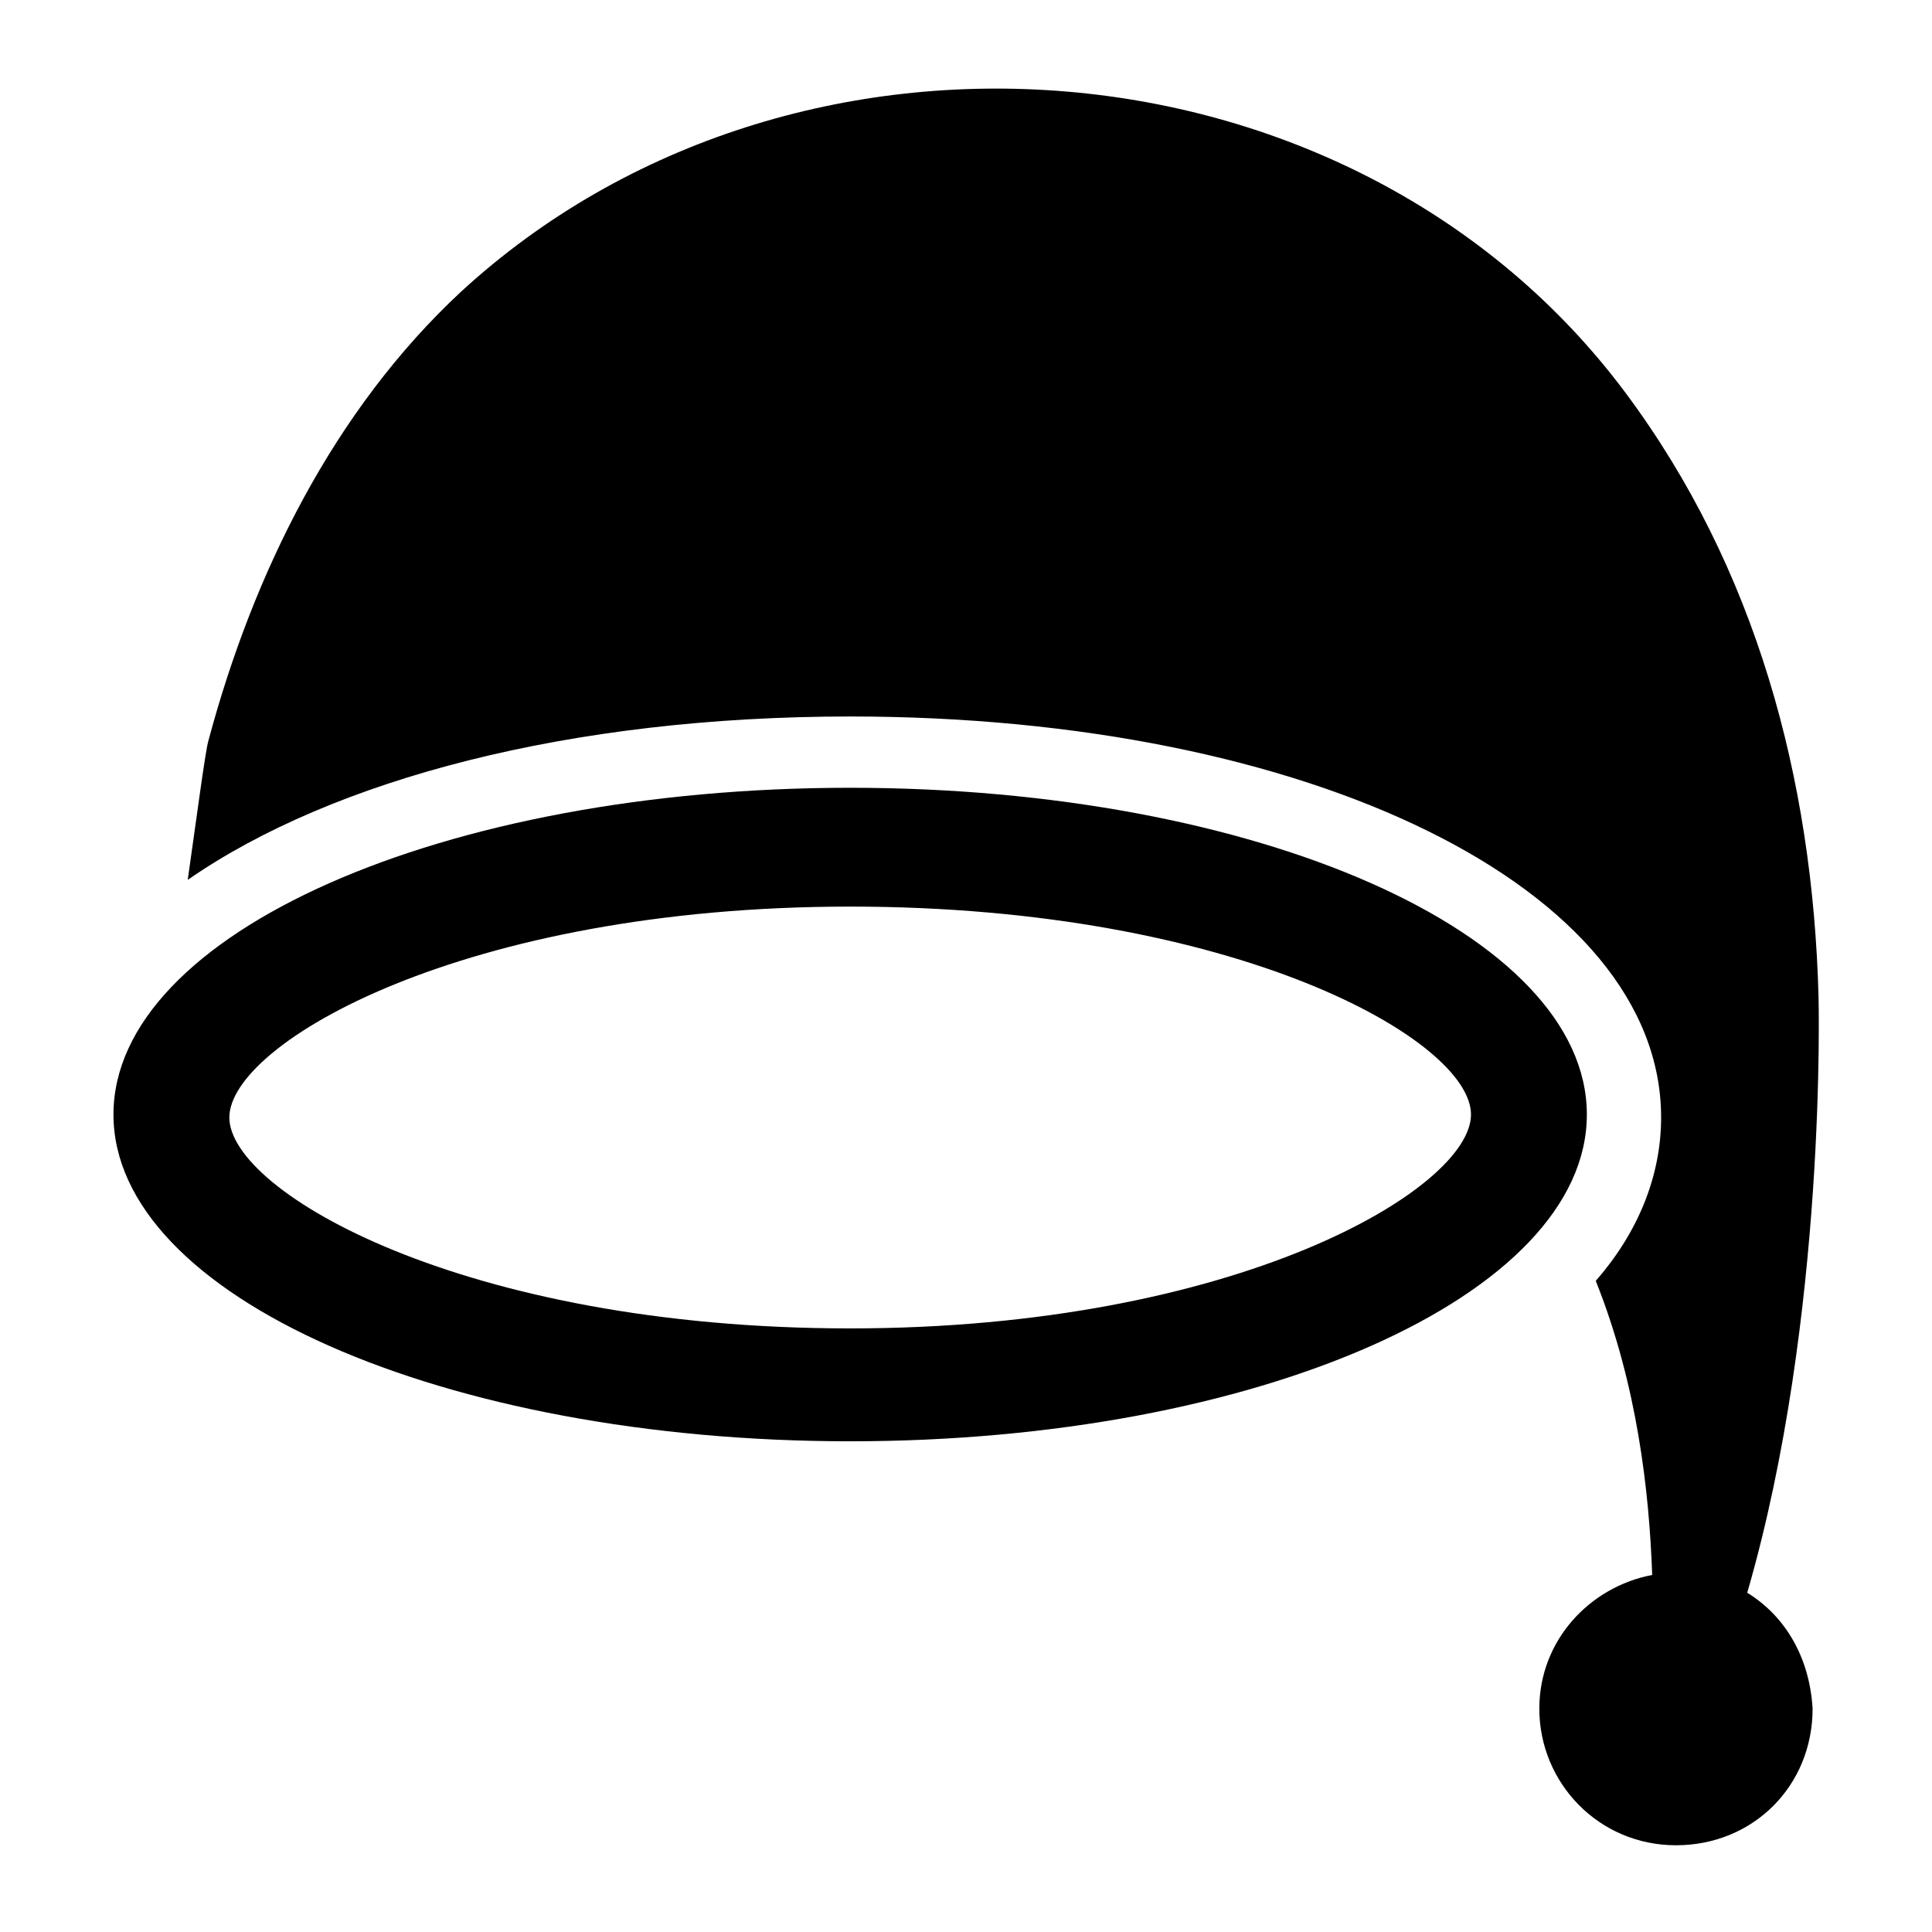
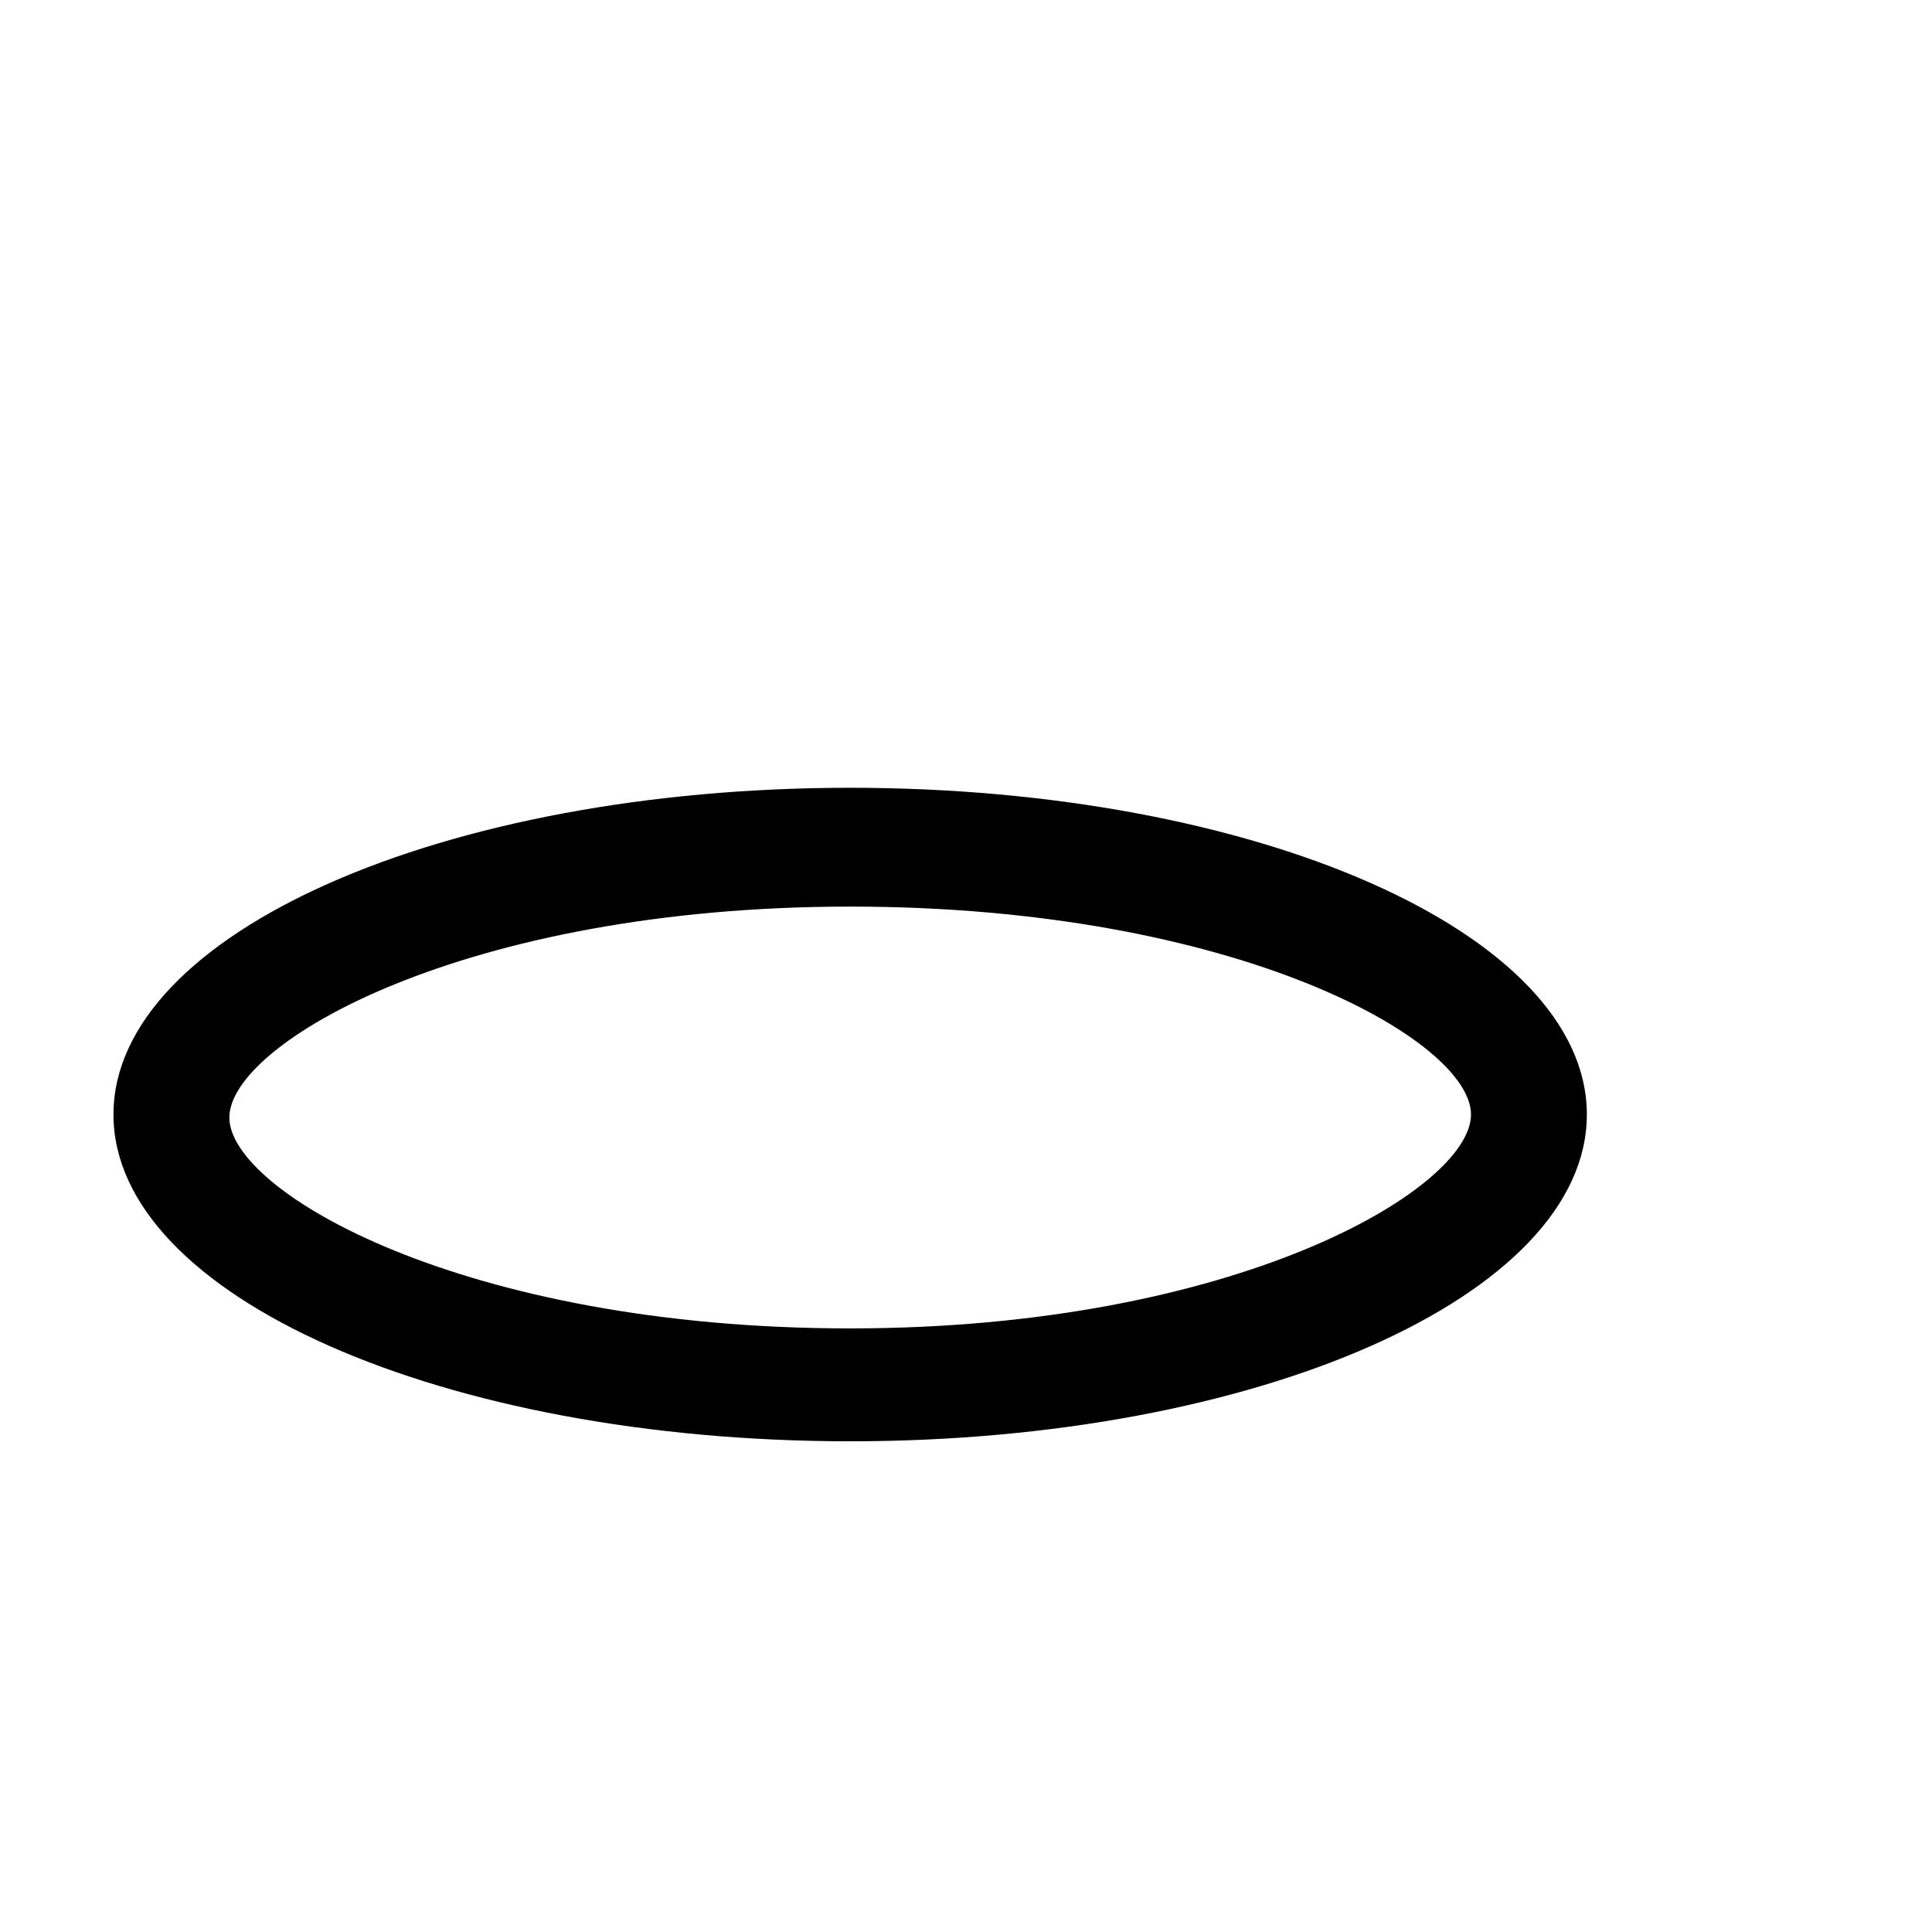
<svg xmlns="http://www.w3.org/2000/svg" fill="#000000" width="800px" height="800px" version="1.1" viewBox="144 144 512 512">
  <g>
    <path d="m369.3 352.77c-107.85 0-195.23 38.574-195.23 86.594s87.379 86.594 195.23 86.594 195.23-38.574 195.23-86.594-87.379-86.594-195.23-86.594zm0 143.27c-102.34 0-164.52-36.211-164.52-55.891 0-19.68 62.188-55.891 164.52-55.891 102.34-0.004 164.53 35.422 164.53 55.102s-62.191 56.68-164.53 56.68z" />
-     <path d="m607.03 566.1c21.258-73.211 18.895-158.23 18.895-158.23-1.574-57.465-16.531-113.36-51.168-159.8-71.637-96.039-220.42-107.85-308.58-26.766-33.852 31.488-55.105 74.785-66.914 118.87-0.789 2.363-3.148 20.469-5.512 37 38.574-26.766 101.55-43.297 175.55-43.297 122.02 0 214.91 45.656 214.91 106.27 0 15.742-6.297 30.699-17.32 43.297 11.02 27.551 14.168 55.891 14.957 77.934-16.531 3.148-29.914 17.32-29.914 35.426 0 19.68 15.742 36.211 36.211 36.211s36.211-15.742 36.211-36.211c-0.785-13.387-7.082-24.41-17.316-30.707z" />
  </g>
</svg>